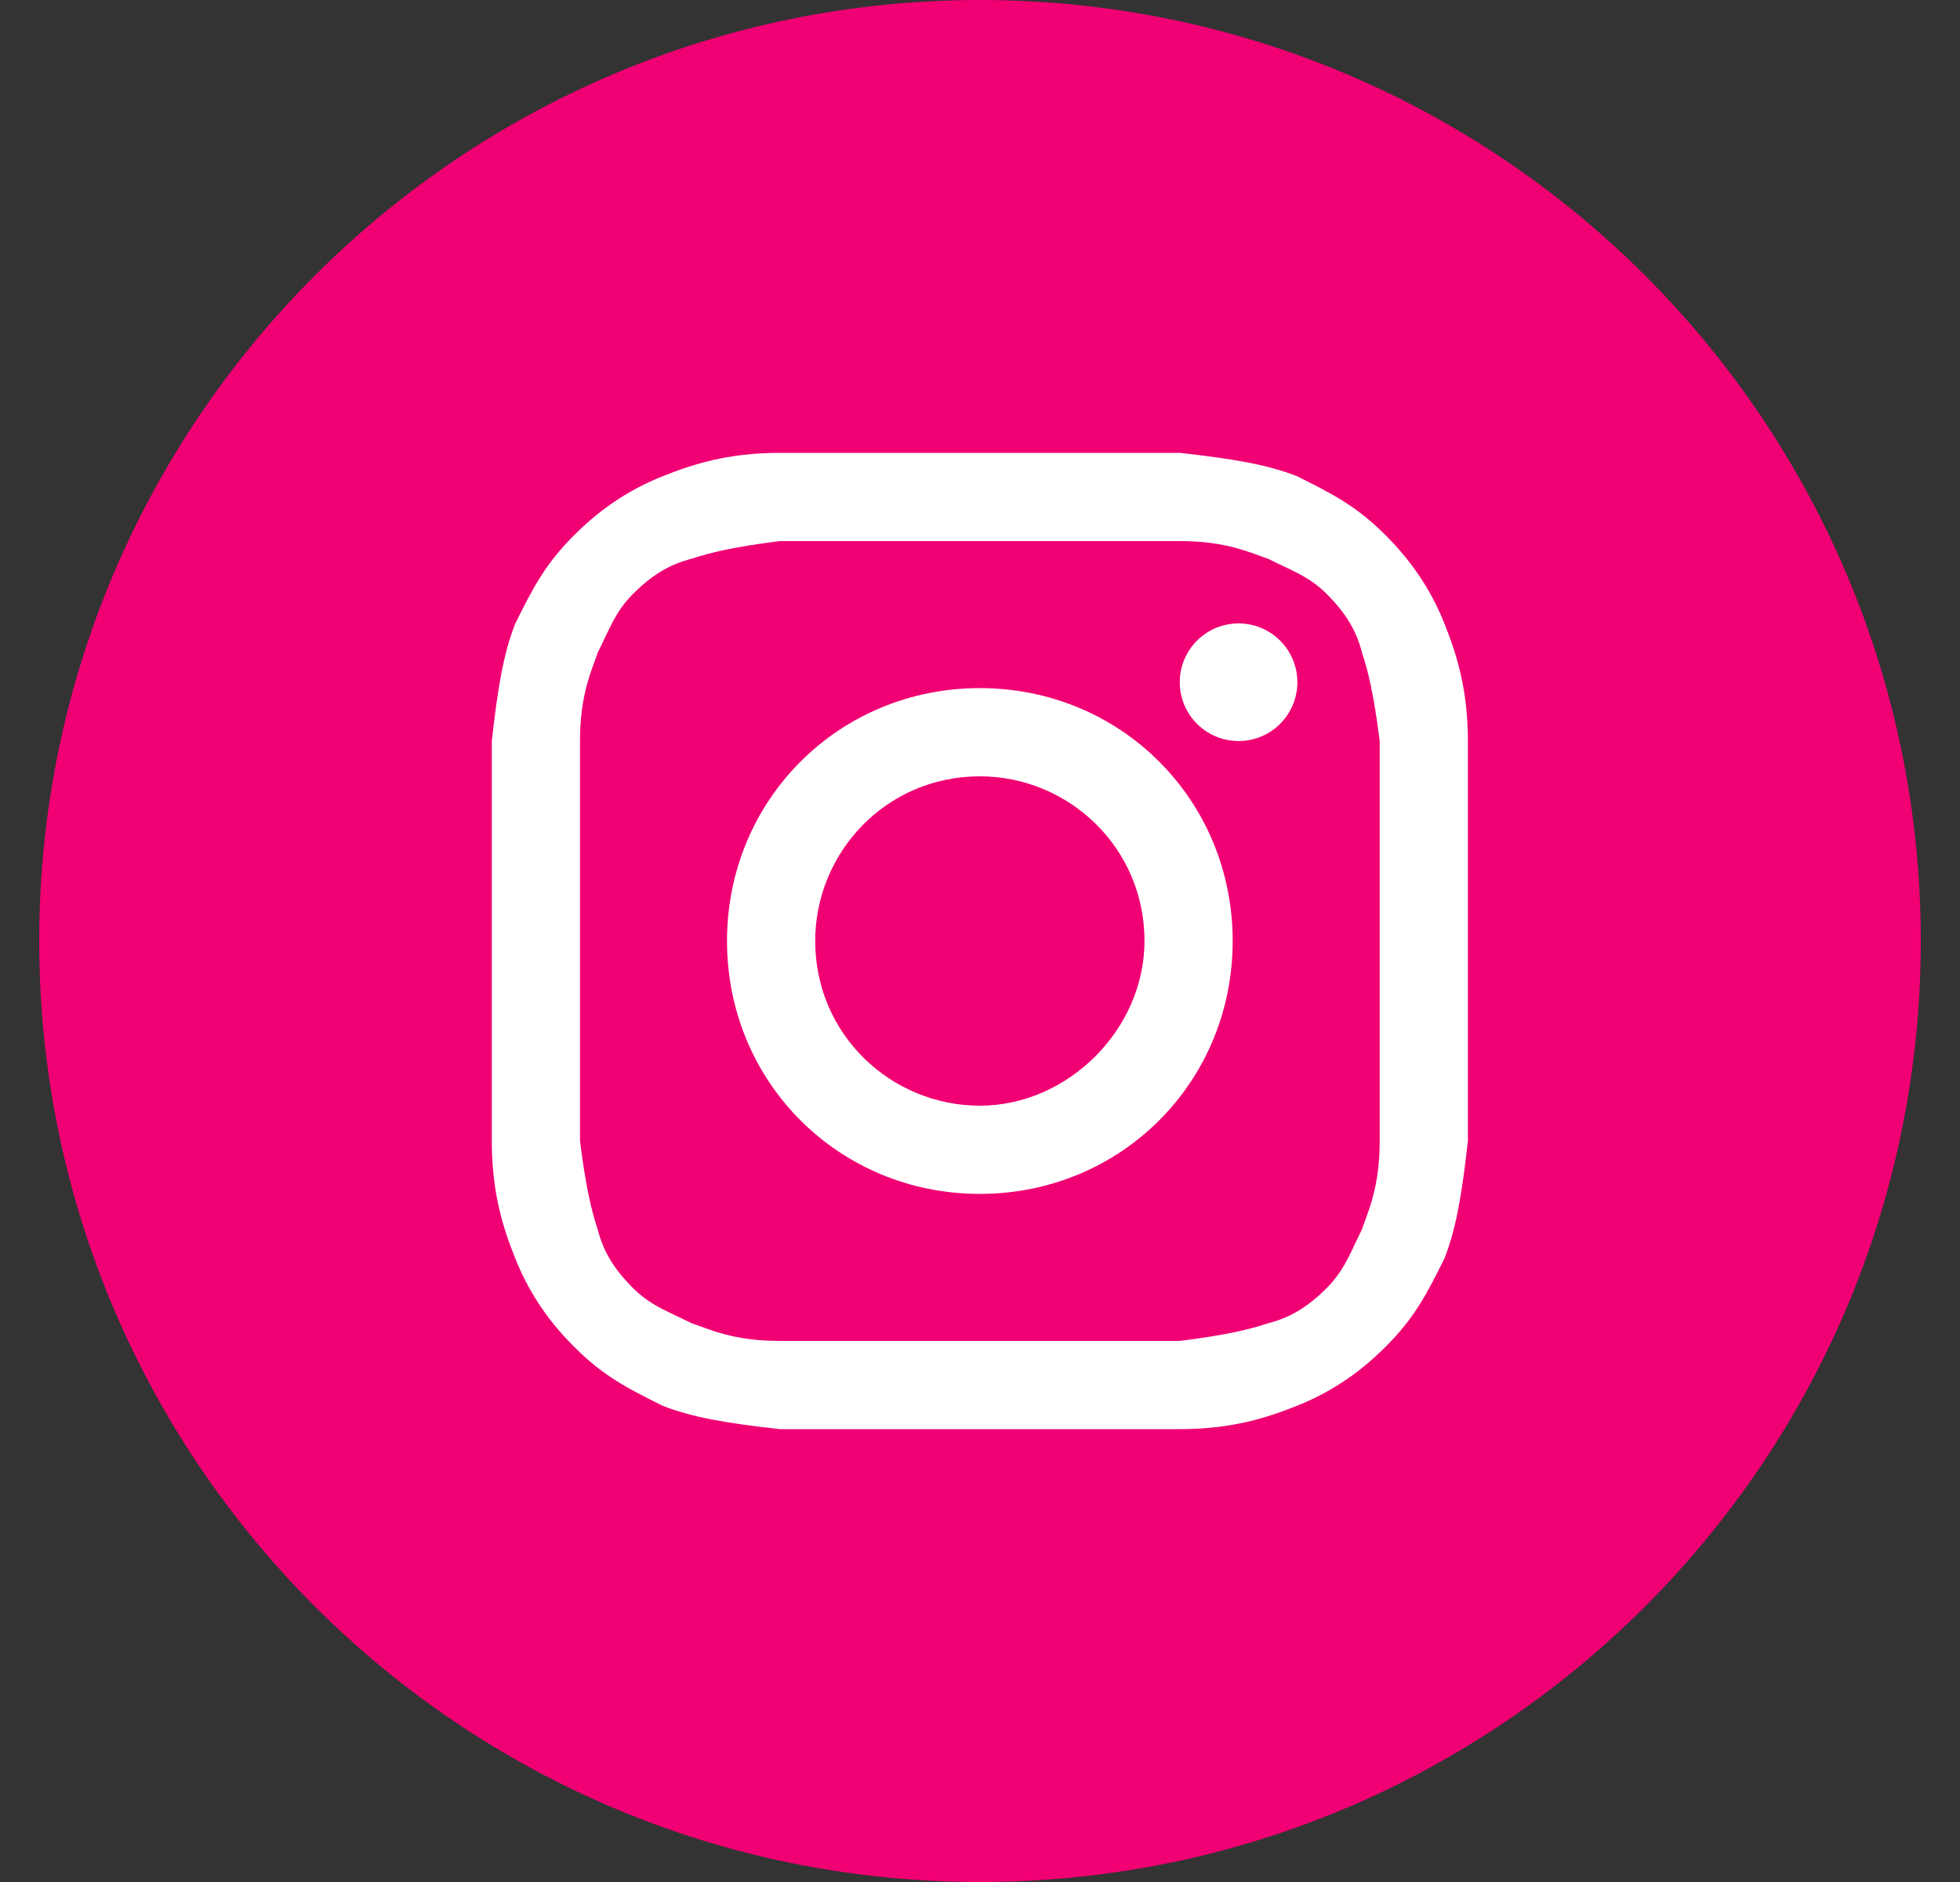
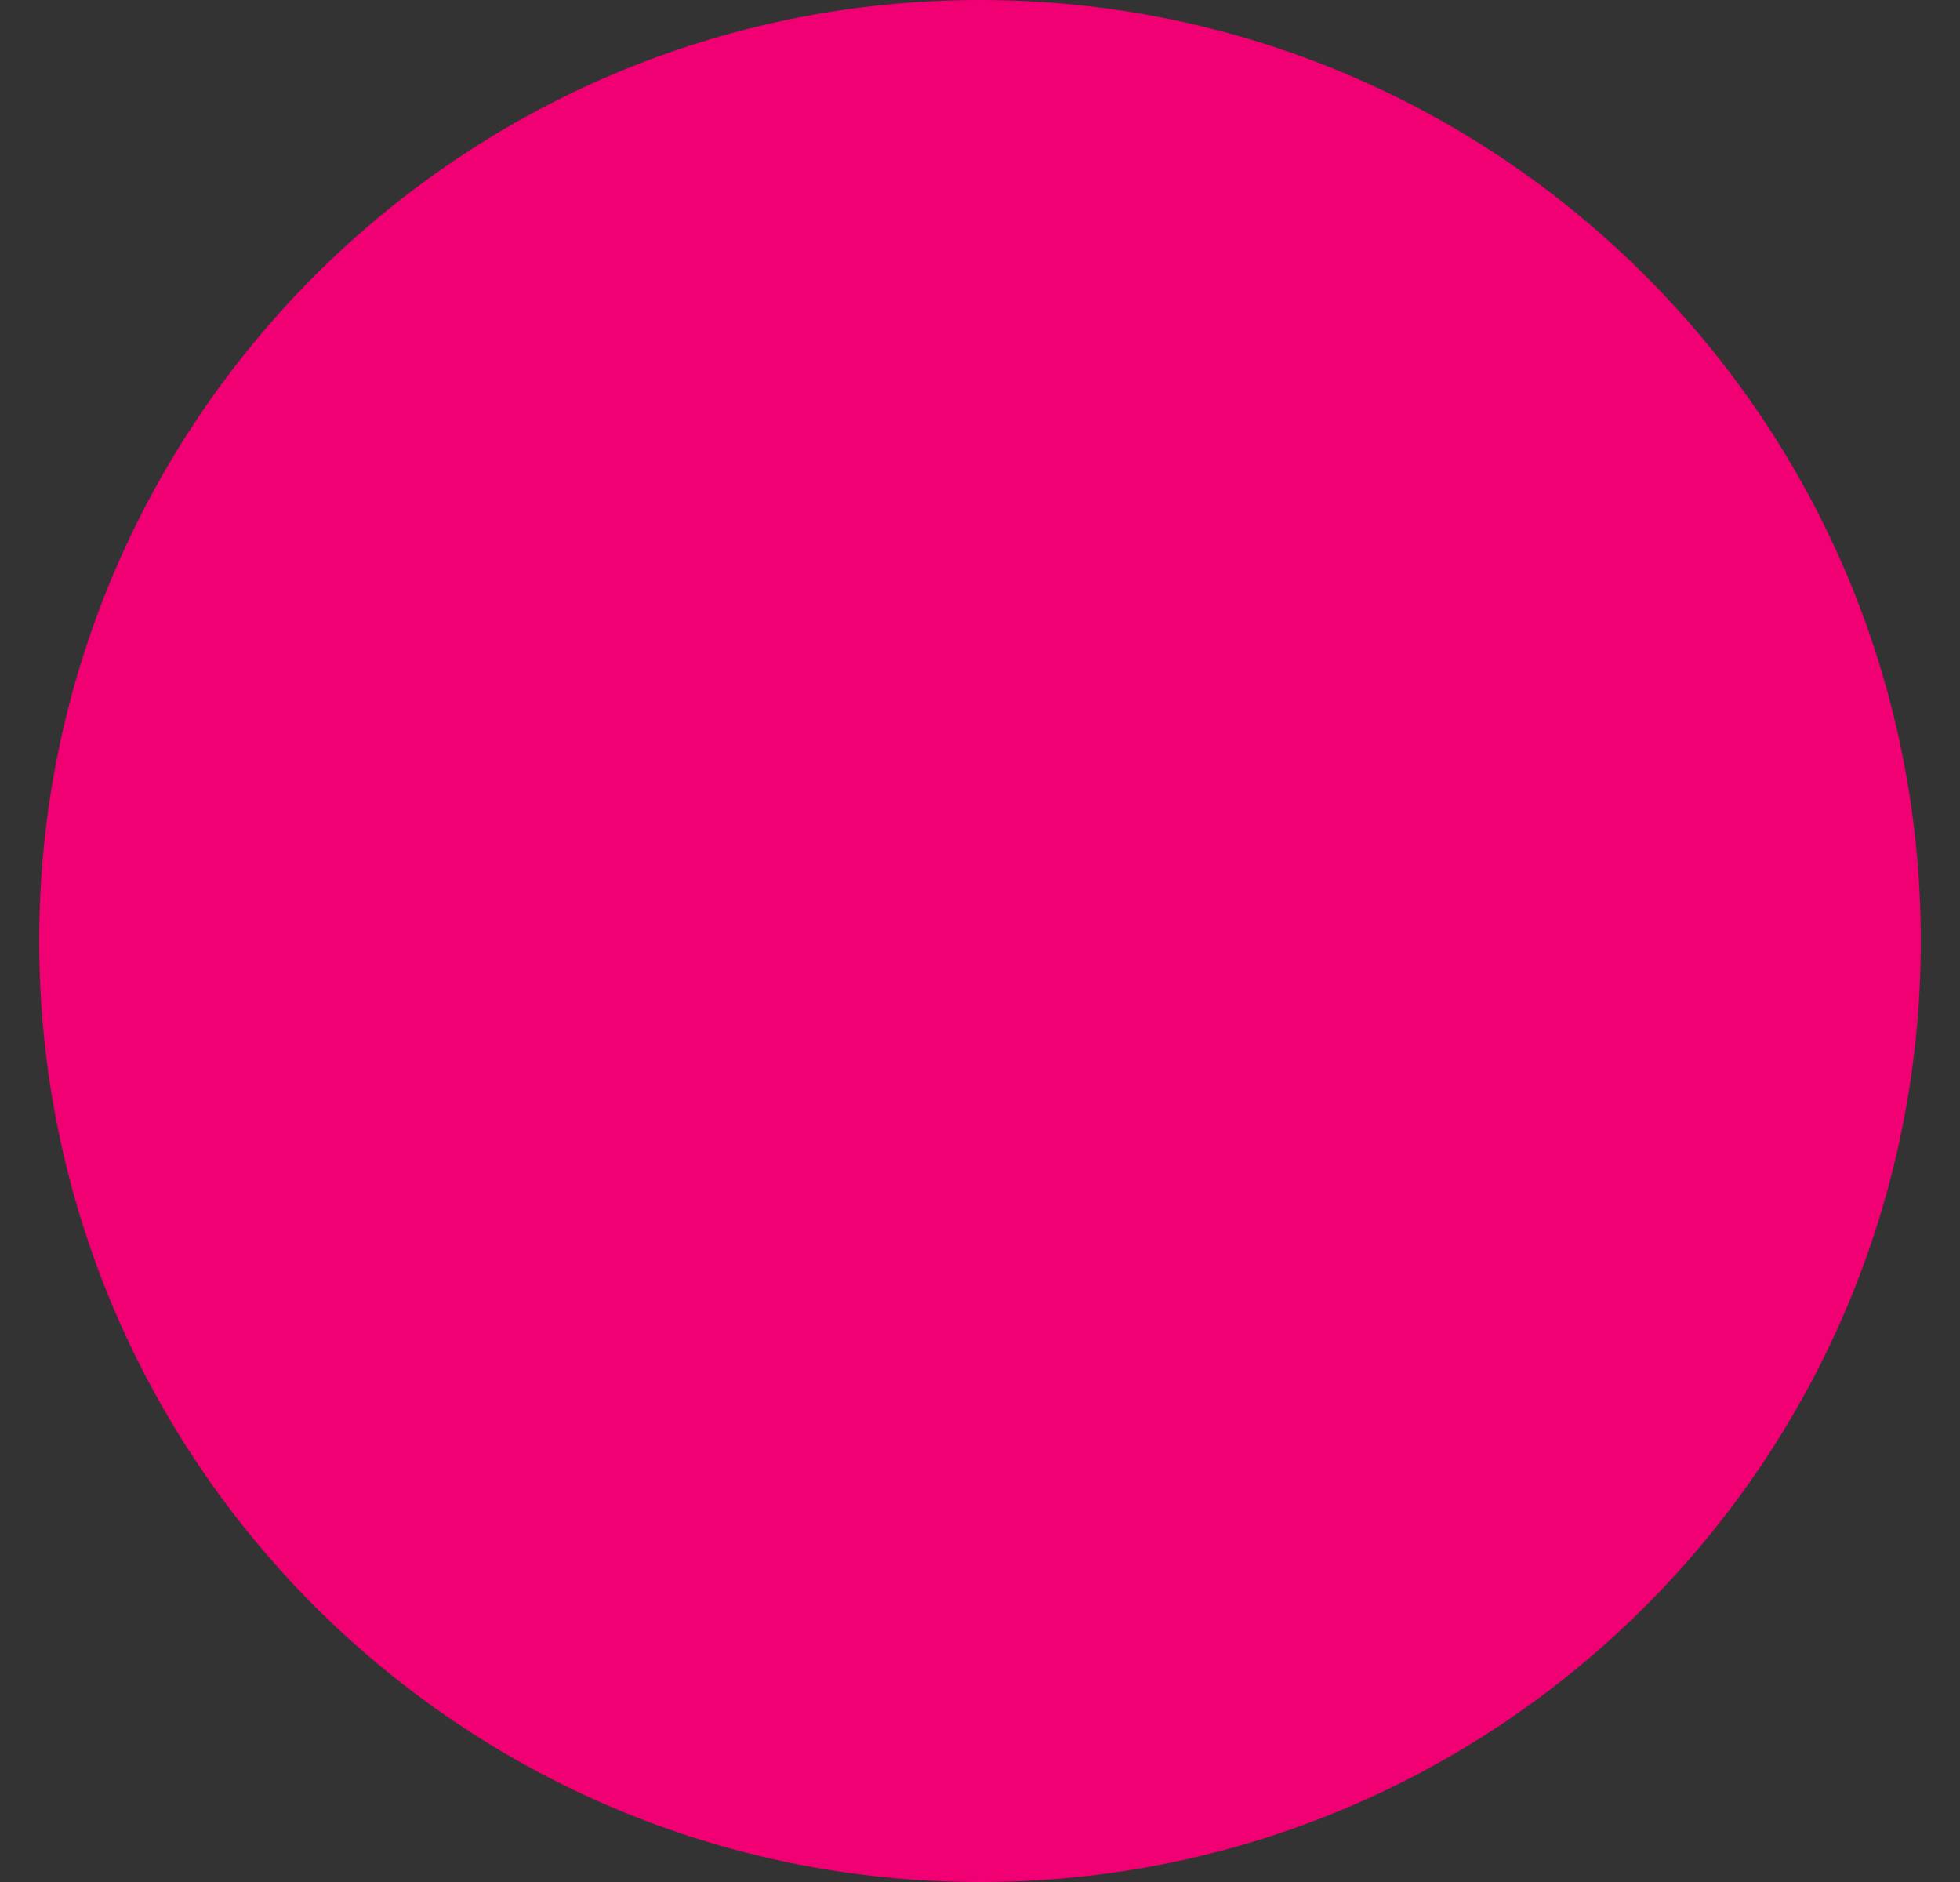
<svg xmlns="http://www.w3.org/2000/svg" width="25" height="24" viewBox="0 0 25 24" fill="none">
  <rect x="0" y="0" width="25" height="24" fill="#333333" stroke="none" />
  <path d="M0.5 12C0.5 18.627 5.873 24 12.5 24C19.127 24 24.5 18.627 24.5 12C24.5 5.373 19.127 0 12.5 0C5.873 0 0.5 5.373 0.5 12Z" fill="#F00073" />
-   <path d="M12.498 6.9C14.148 6.9 14.373 6.9 15.048 6.9C15.648 6.9 15.948 7.05 16.173 7.125C16.473 7.275 16.698 7.35 16.923 7.575C17.148 7.8 17.298 8.025 17.373 8.325C17.448 8.55 17.523 8.85 17.598 9.45C17.598 10.125 17.598 10.275 17.598 12C17.598 13.725 17.598 13.875 17.598 14.55C17.598 15.15 17.448 15.45 17.373 15.675C17.223 15.975 17.148 16.2 16.923 16.425C16.698 16.65 16.473 16.8 16.173 16.875C15.948 16.95 15.648 17.025 15.048 17.1C14.373 17.1 14.223 17.1 12.498 17.1C10.773 17.1 10.623 17.1 9.948 17.1C9.348 17.1 9.048 16.95 8.823 16.875C8.523 16.725 8.298 16.65 8.073 16.425C7.848 16.2 7.698 15.975 7.623 15.675C7.548 15.45 7.473 15.15 7.398 14.55C7.398 13.875 7.398 13.725 7.398 12C7.398 10.275 7.398 10.125 7.398 9.45C7.398 8.85 7.548 8.55 7.623 8.325C7.773 8.025 7.848 7.8 8.073 7.575C8.298 7.35 8.523 7.2 8.823 7.125C9.048 7.05 9.348 6.975 9.948 6.9C10.623 6.9 10.848 6.9 12.498 6.9ZM12.498 5.775C10.773 5.775 10.623 5.775 9.948 5.775C9.273 5.775 8.823 5.925 8.448 6.075C8.073 6.225 7.698 6.45 7.323 6.825C6.948 7.2 6.798 7.5 6.573 7.95C6.423 8.325 6.348 8.775 6.273 9.45C6.273 10.125 6.273 10.35 6.273 12C6.273 13.725 6.273 13.875 6.273 14.55C6.273 15.225 6.423 15.675 6.573 16.05C6.723 16.425 6.948 16.8 7.323 17.175C7.698 17.55 7.998 17.7 8.448 17.925C8.823 18.075 9.273 18.15 9.948 18.225C10.623 18.225 10.848 18.225 12.498 18.225C14.148 18.225 14.373 18.225 15.048 18.225C15.723 18.225 16.173 18.075 16.548 17.925C16.923 17.775 17.298 17.55 17.673 17.175C18.048 16.8 18.198 16.5 18.423 16.05C18.573 15.675 18.648 15.225 18.723 14.55C18.723 13.875 18.723 13.65 18.723 12C18.723 10.35 18.723 10.125 18.723 9.45C18.723 8.775 18.573 8.325 18.423 7.95C18.273 7.575 18.048 7.2 17.673 6.825C17.298 6.45 16.998 6.3 16.548 6.075C16.173 5.925 15.723 5.85 15.048 5.775C14.373 5.775 14.223 5.775 12.498 5.775Z" fill="white" />
-   <path d="M12.498 8.775C10.698 8.775 9.273 10.2 9.273 12C9.273 13.8 10.698 15.225 12.498 15.225C14.298 15.225 15.723 13.8 15.723 12C15.723 10.2 14.298 8.775 12.498 8.775ZM12.498 14.1C11.373 14.1 10.398 13.2 10.398 12C10.398 10.875 11.298 9.9 12.498 9.9C13.623 9.9 14.598 10.8 14.598 12C14.598 13.125 13.623 14.1 12.498 14.1Z" fill="white" />
-   <path d="M15.798 9.45C16.213 9.45 16.548 9.114 16.548 8.7C16.548 8.286 16.213 7.95 15.798 7.95C15.384 7.95 15.048 8.286 15.048 8.7C15.048 9.114 15.384 9.45 15.798 9.45Z" fill="white" />
</svg>